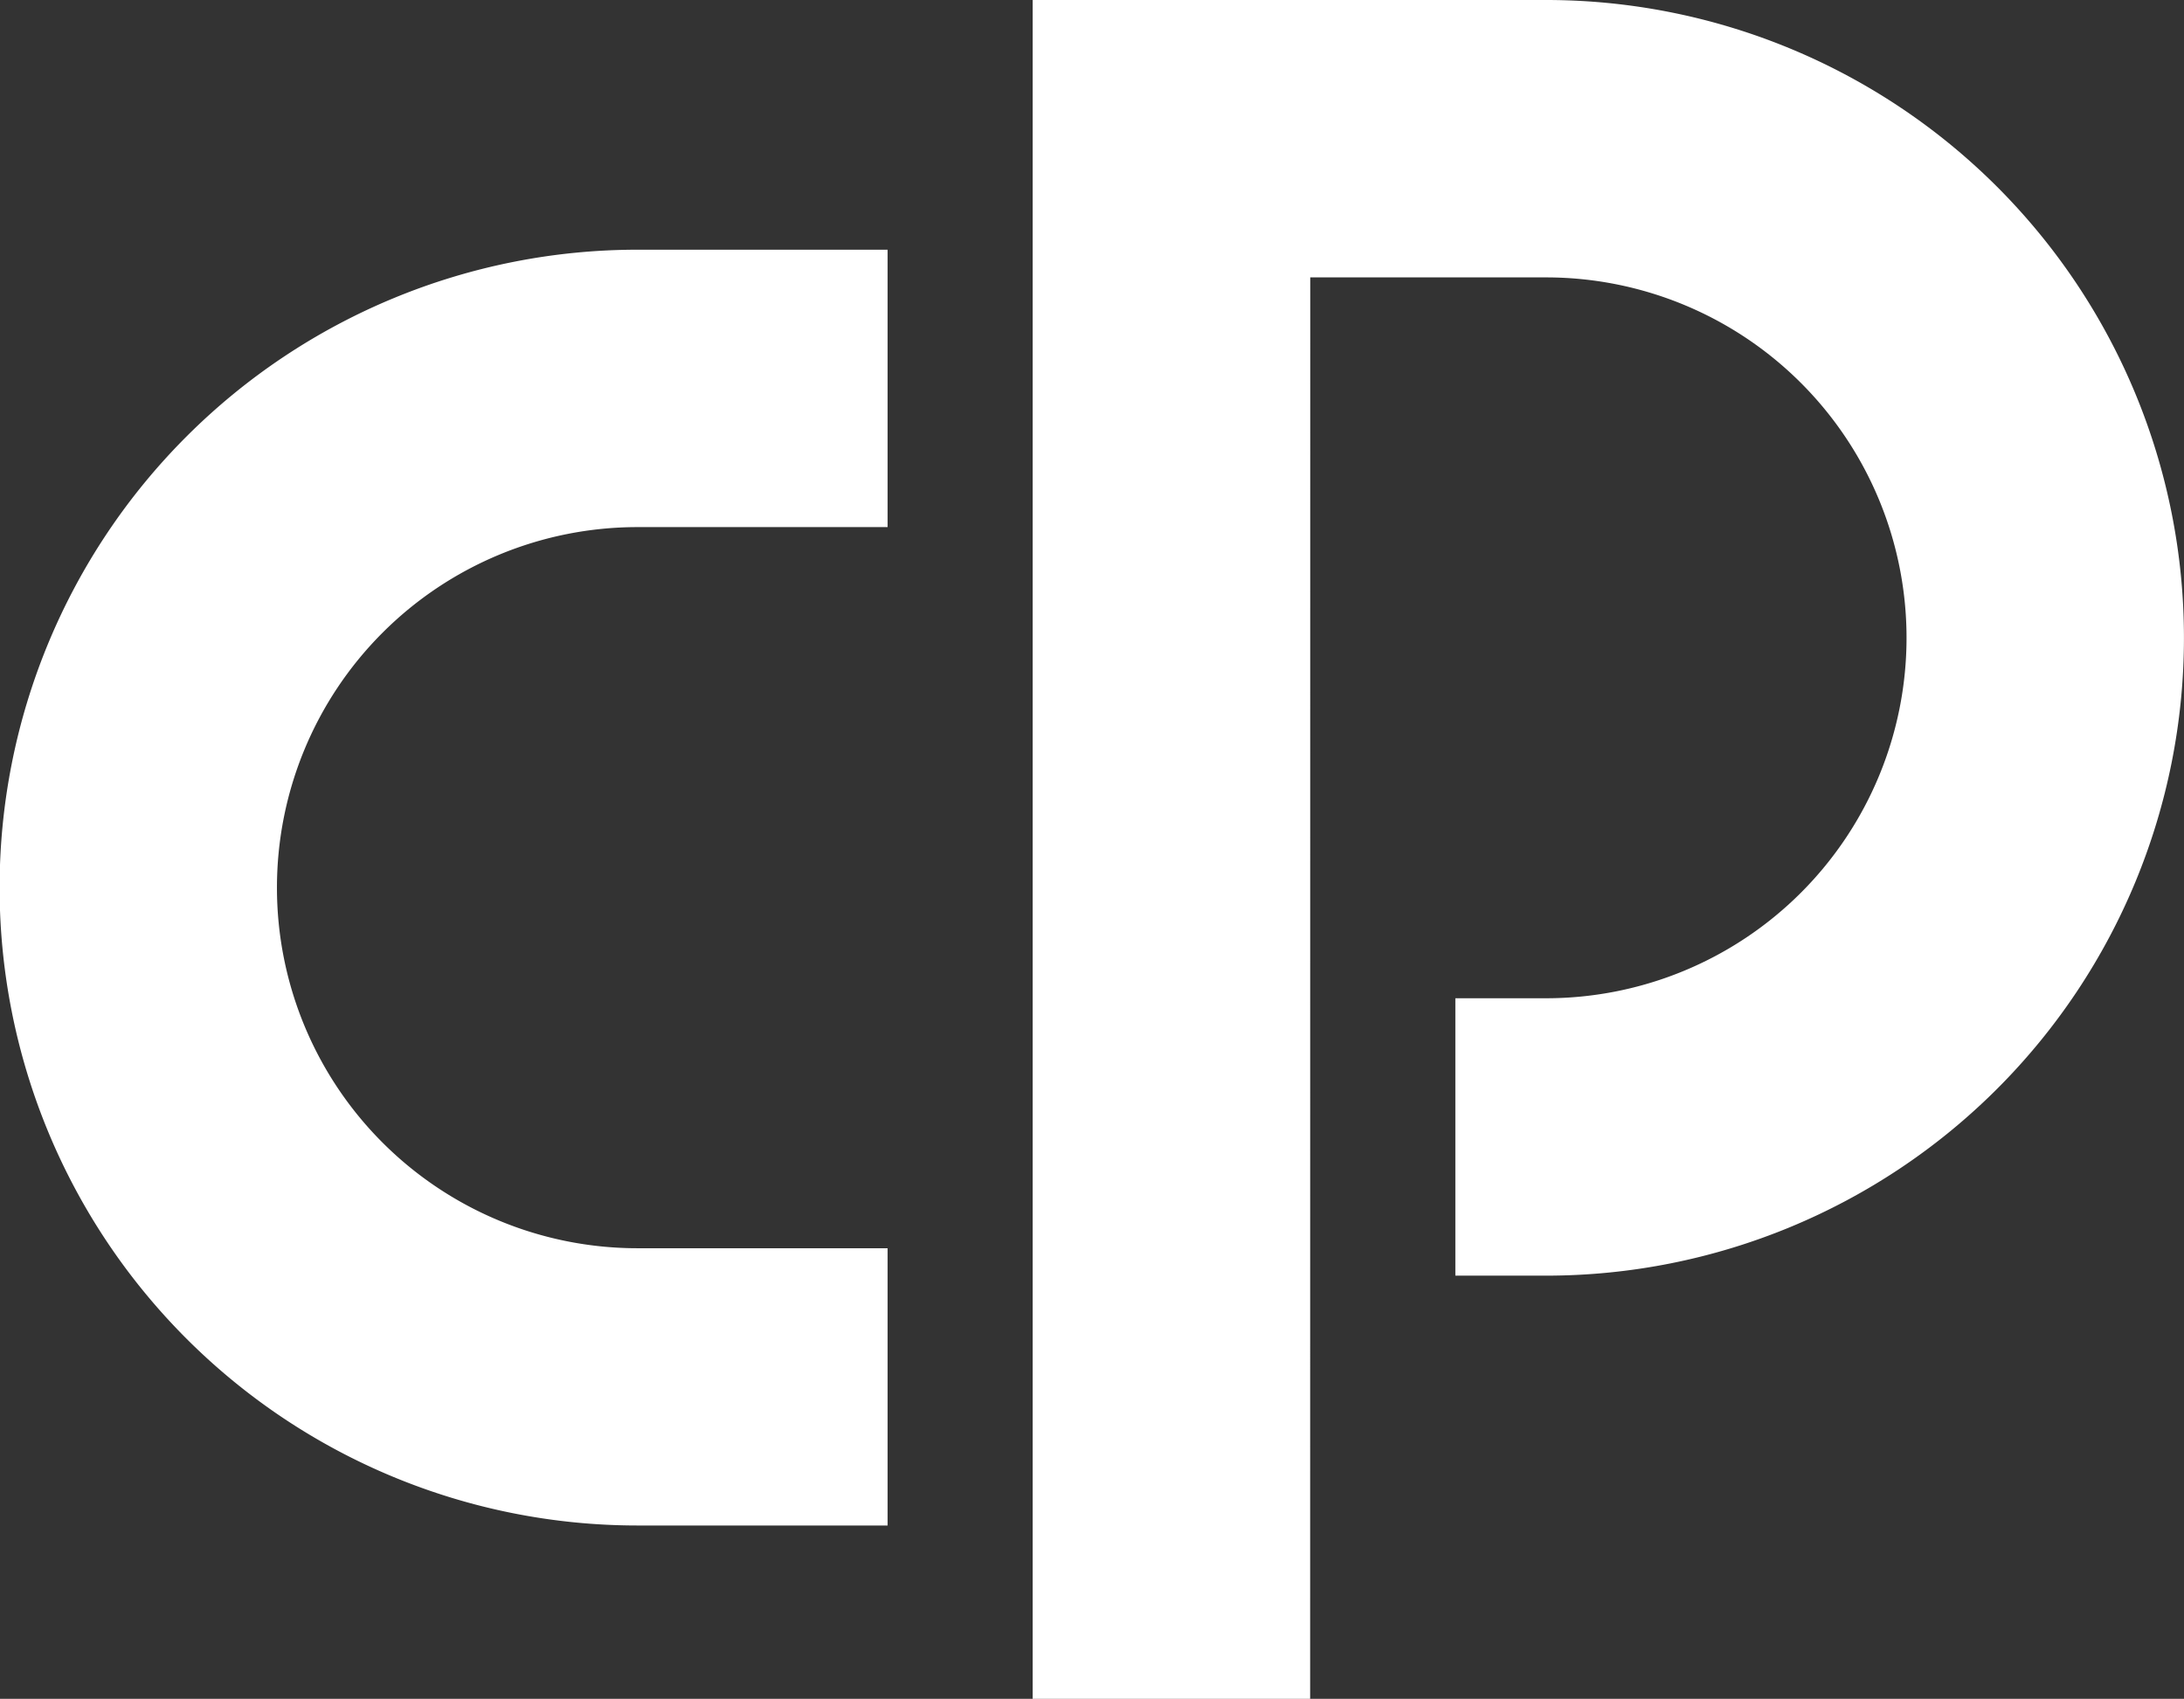
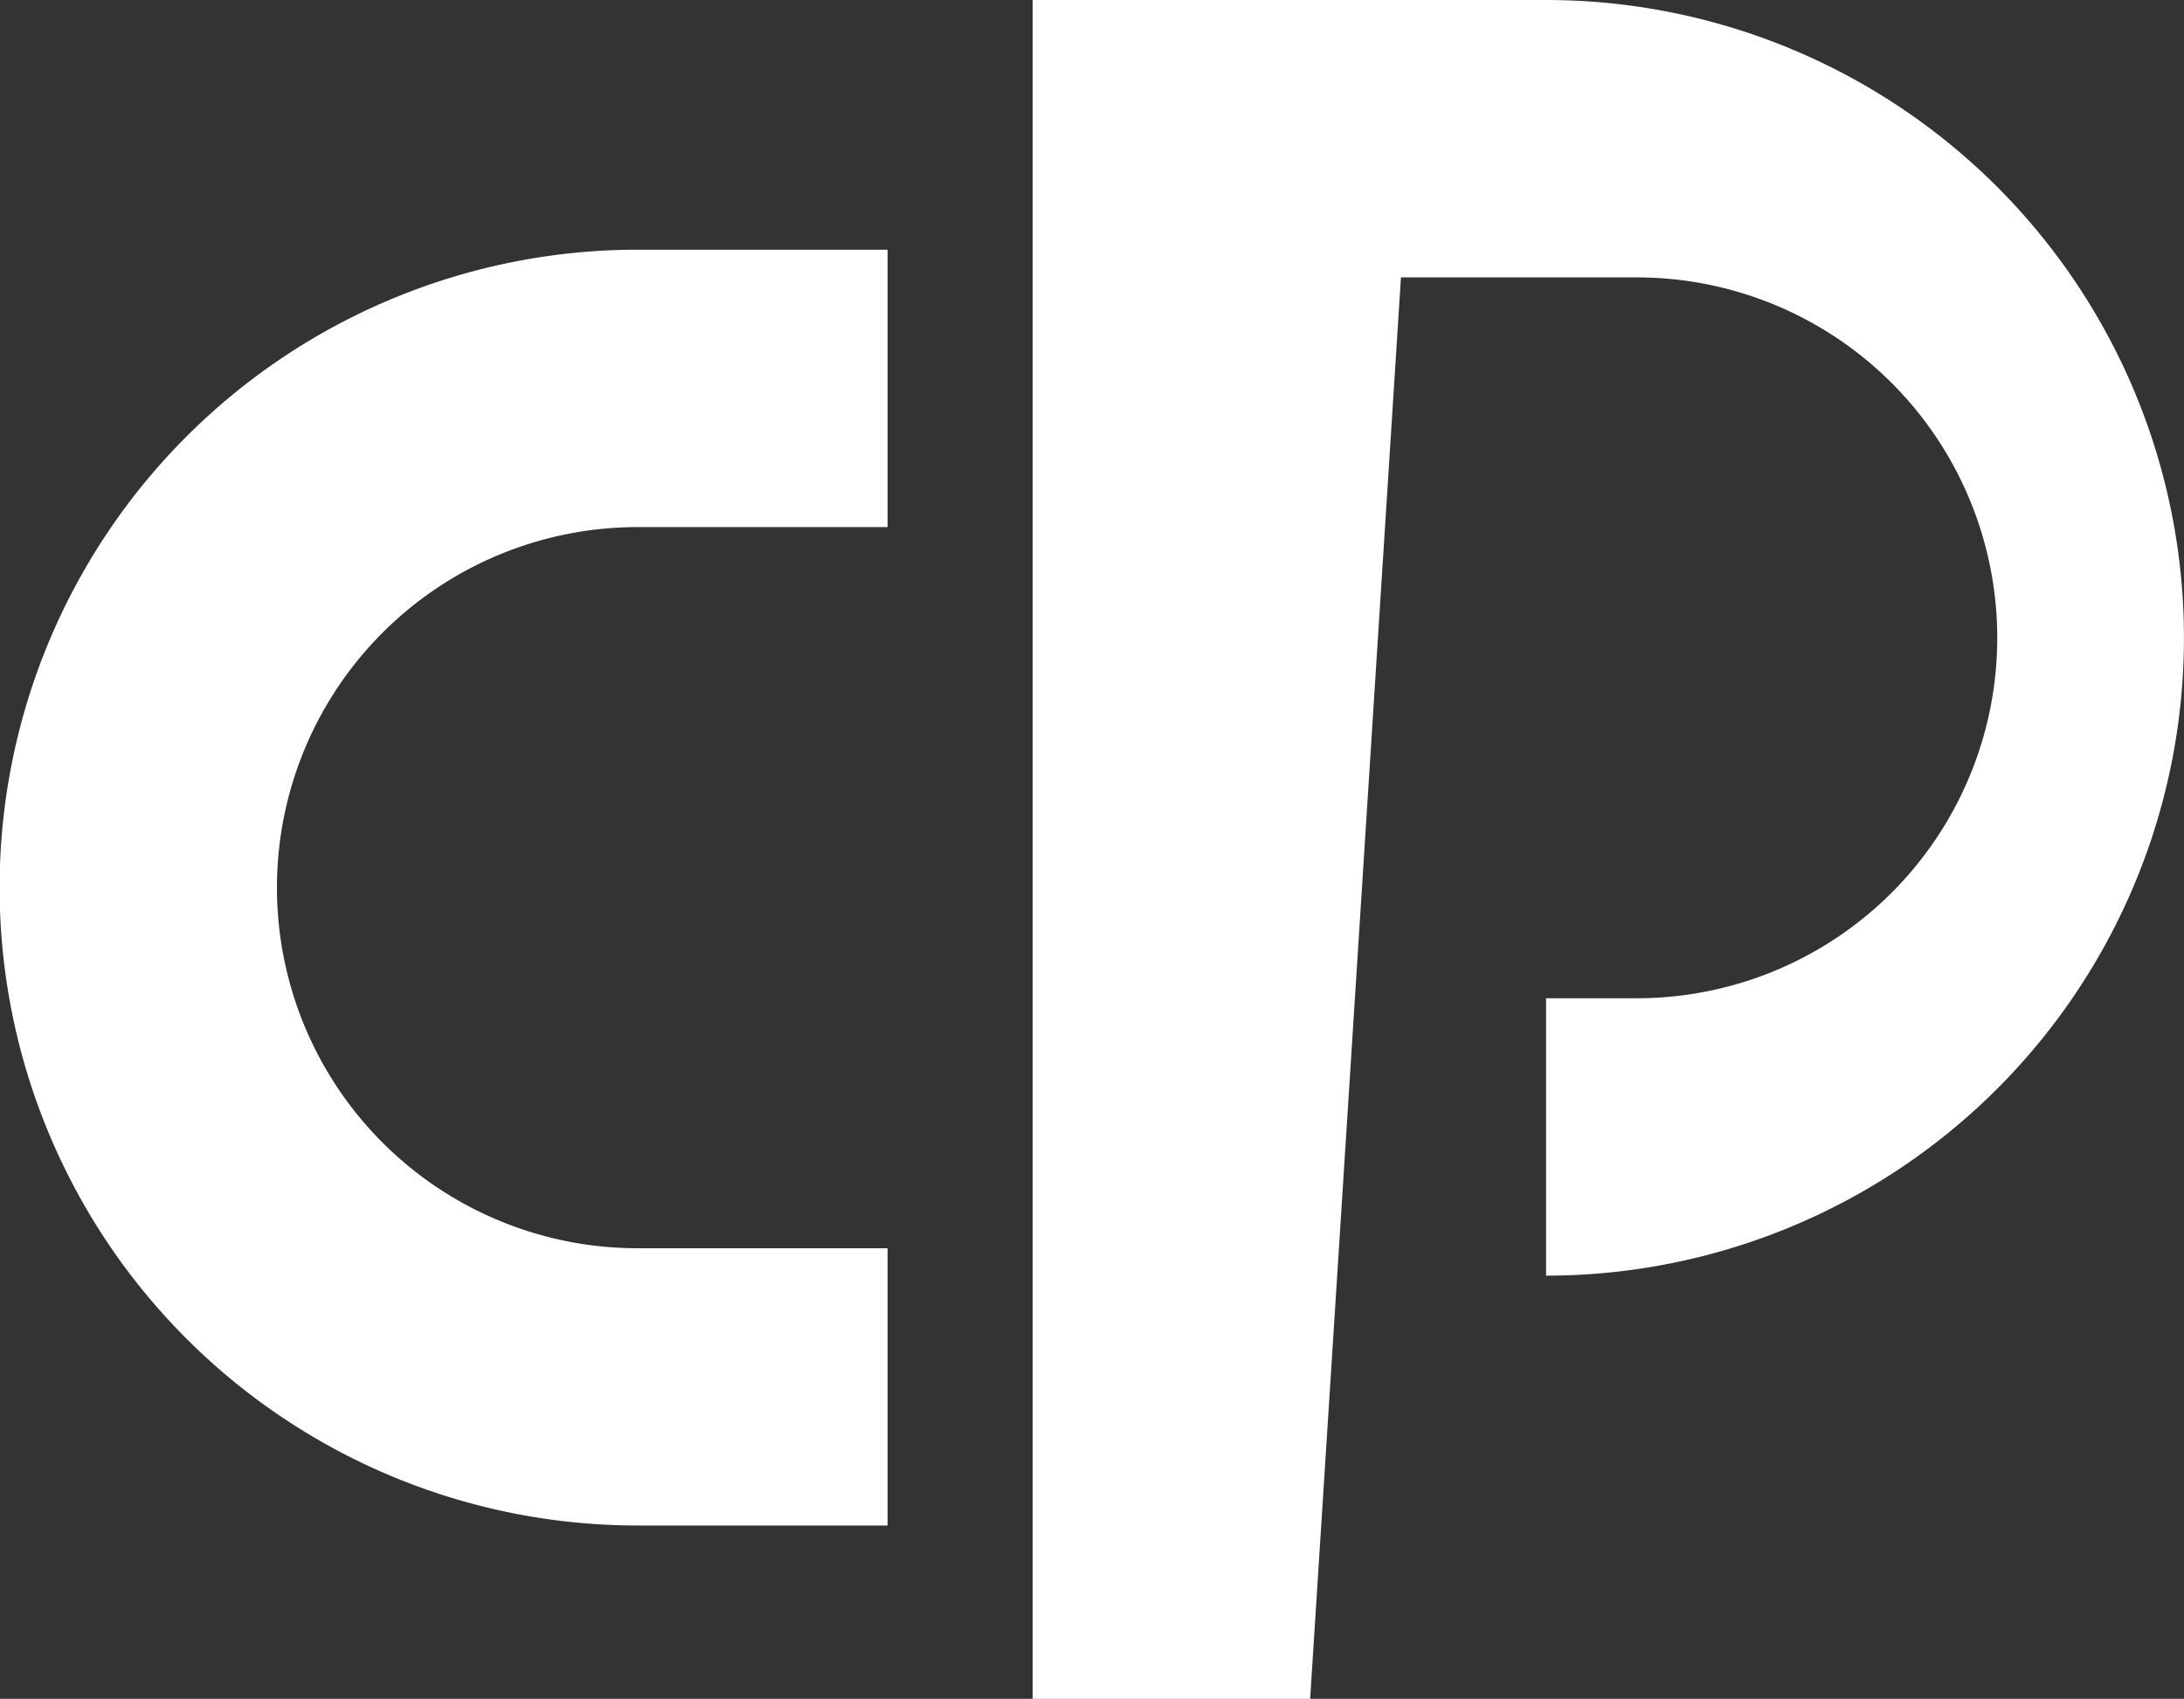
<svg xmlns="http://www.w3.org/2000/svg" width="46.369" height="36.072" viewbox="0 0 46.369 36.072" class="simple-logo">
  <rect width="100%" height="100%" fill="#333333" stroke="none" />
-   <path fill="#fff" d="M18.845 32.391h-5.309a13.544 13.544 0 010-27.089h5.309v5.89h-5.309a7.656 7.656 0 000 15.312h5.309zM27.816 36.072h-5.891V0h10.9a13.543 13.543 0 110 27.086h-1.926v-5.89h1.926a7.653 7.653 0 000-15.306h-5.007z" />
+   <path fill="#fff" d="M18.845 32.391h-5.309a13.544 13.544 0 010-27.089h5.309v5.89h-5.309a7.656 7.656 0 000 15.312h5.309zM27.816 36.072h-5.891V0h10.9a13.543 13.543 0 110 27.086v-5.89h1.926a7.653 7.653 0 000-15.306h-5.007z" />
</svg>